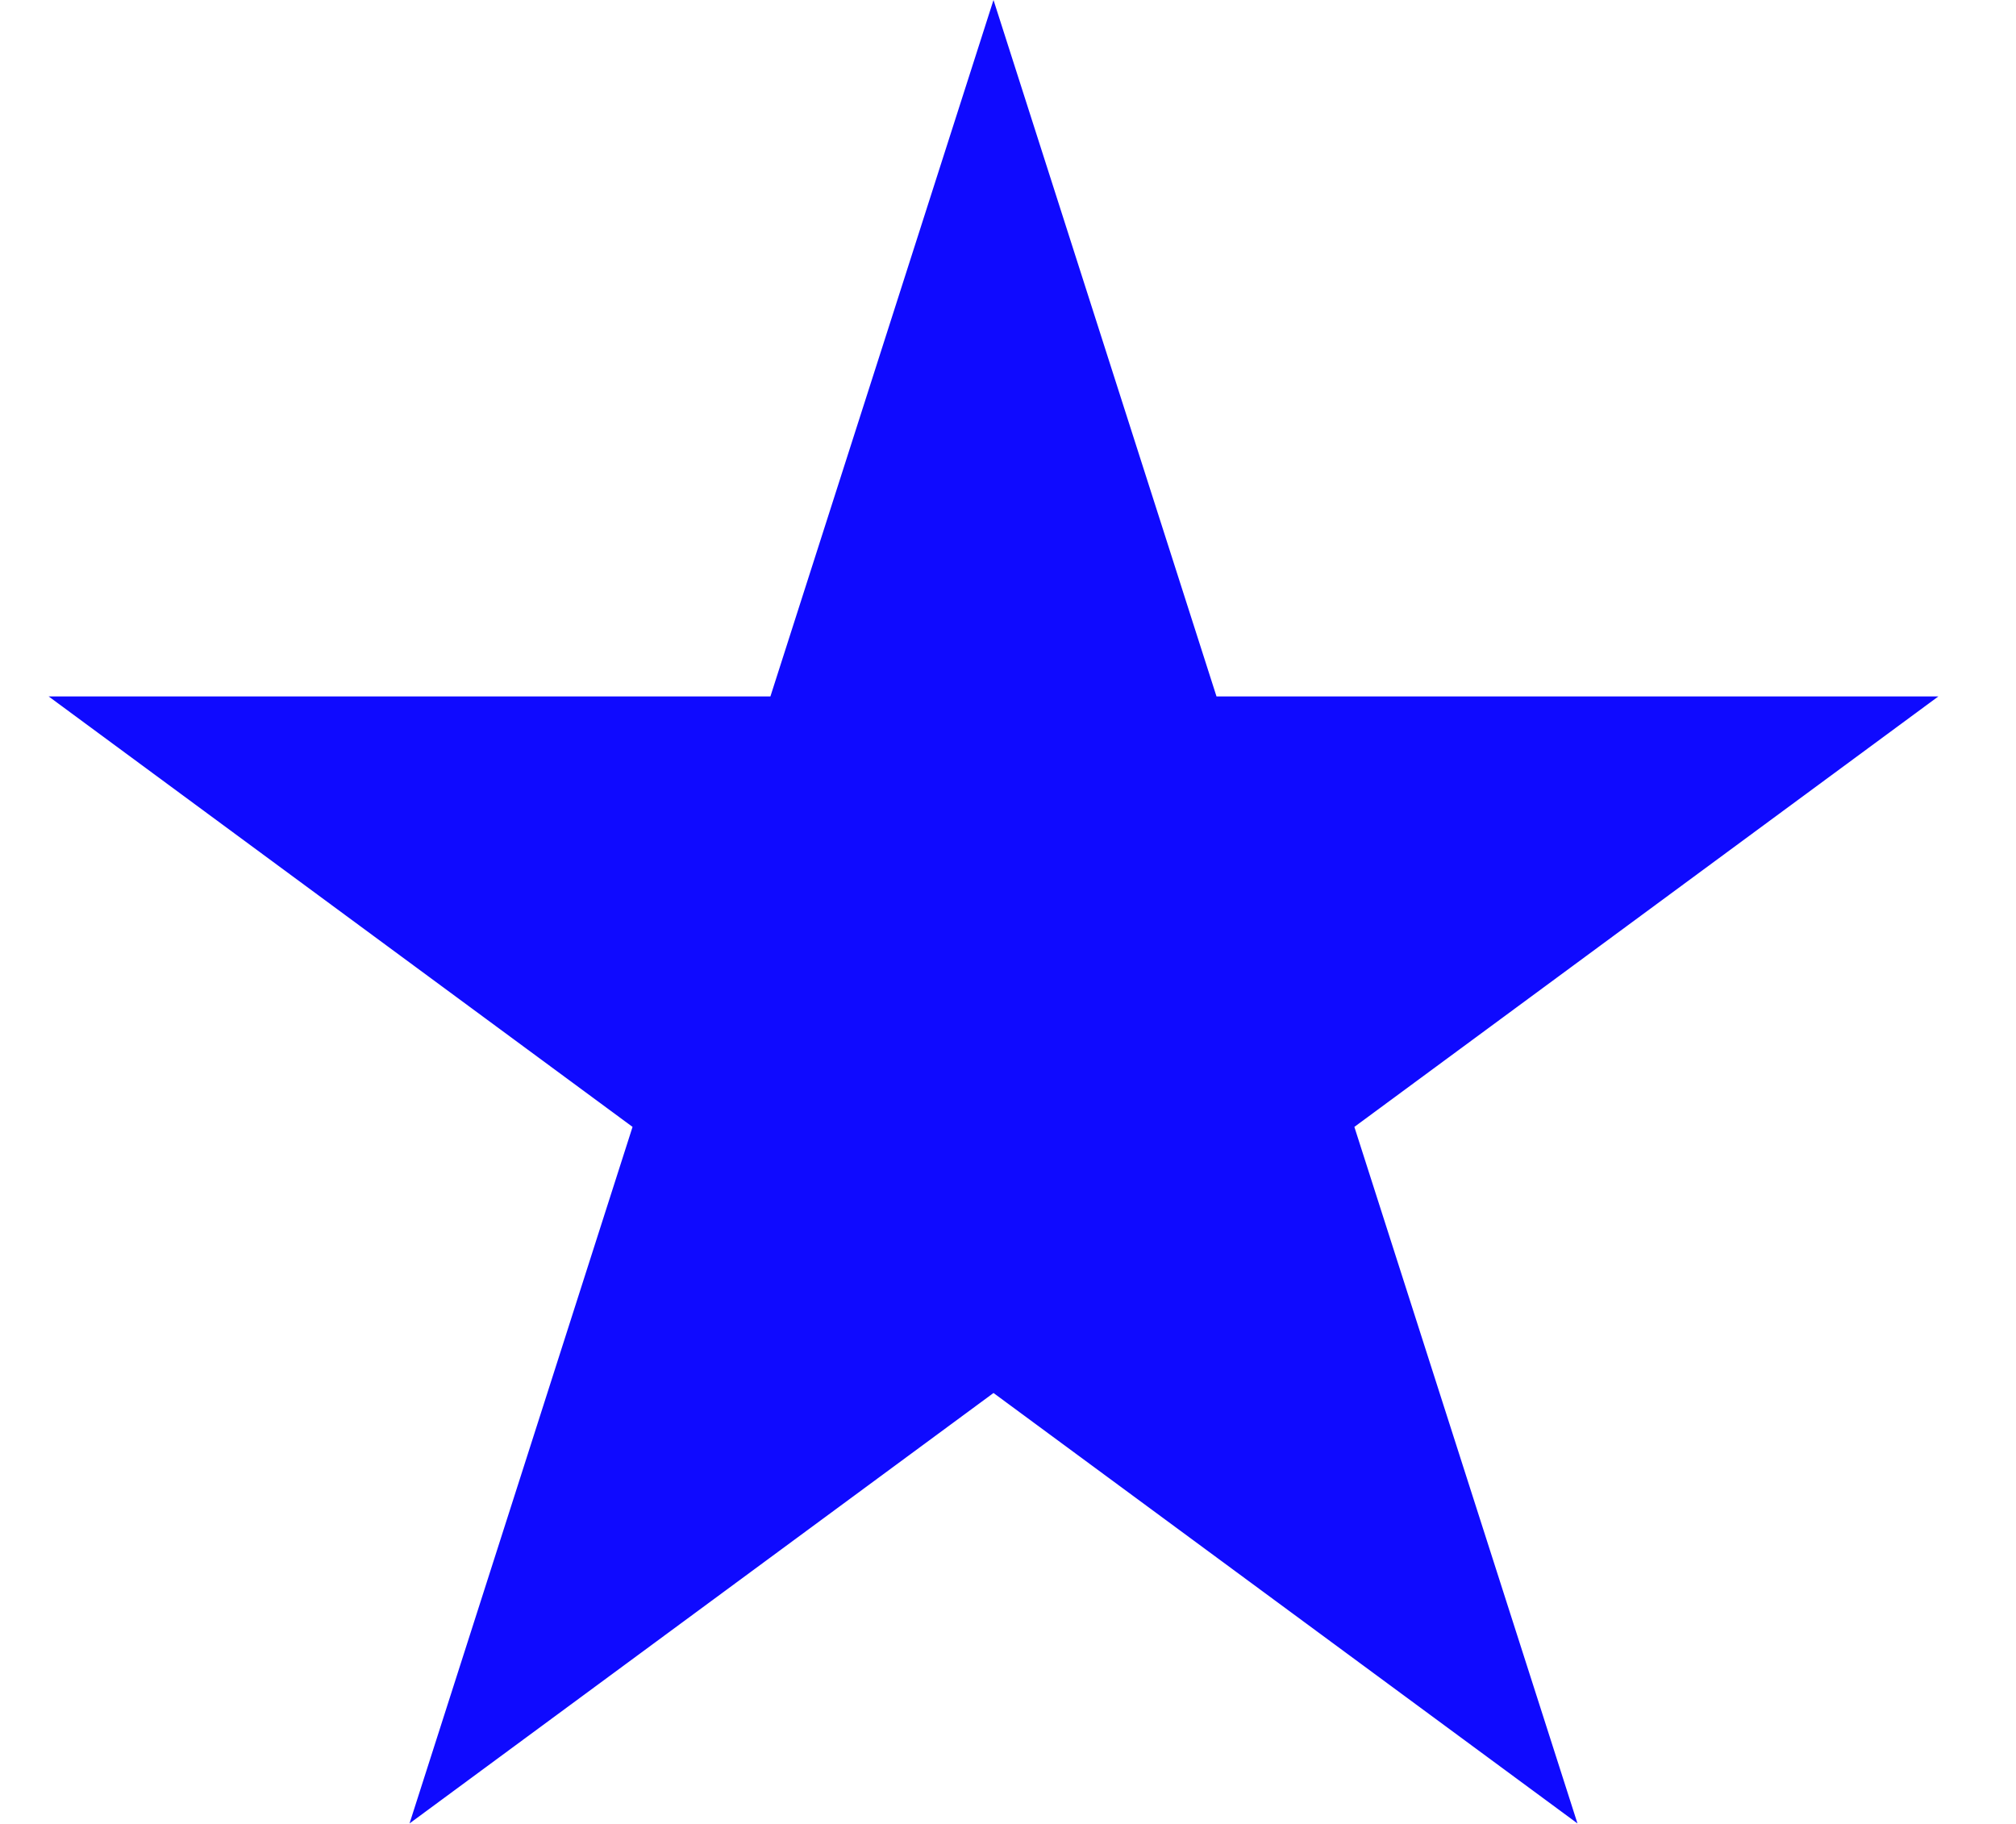
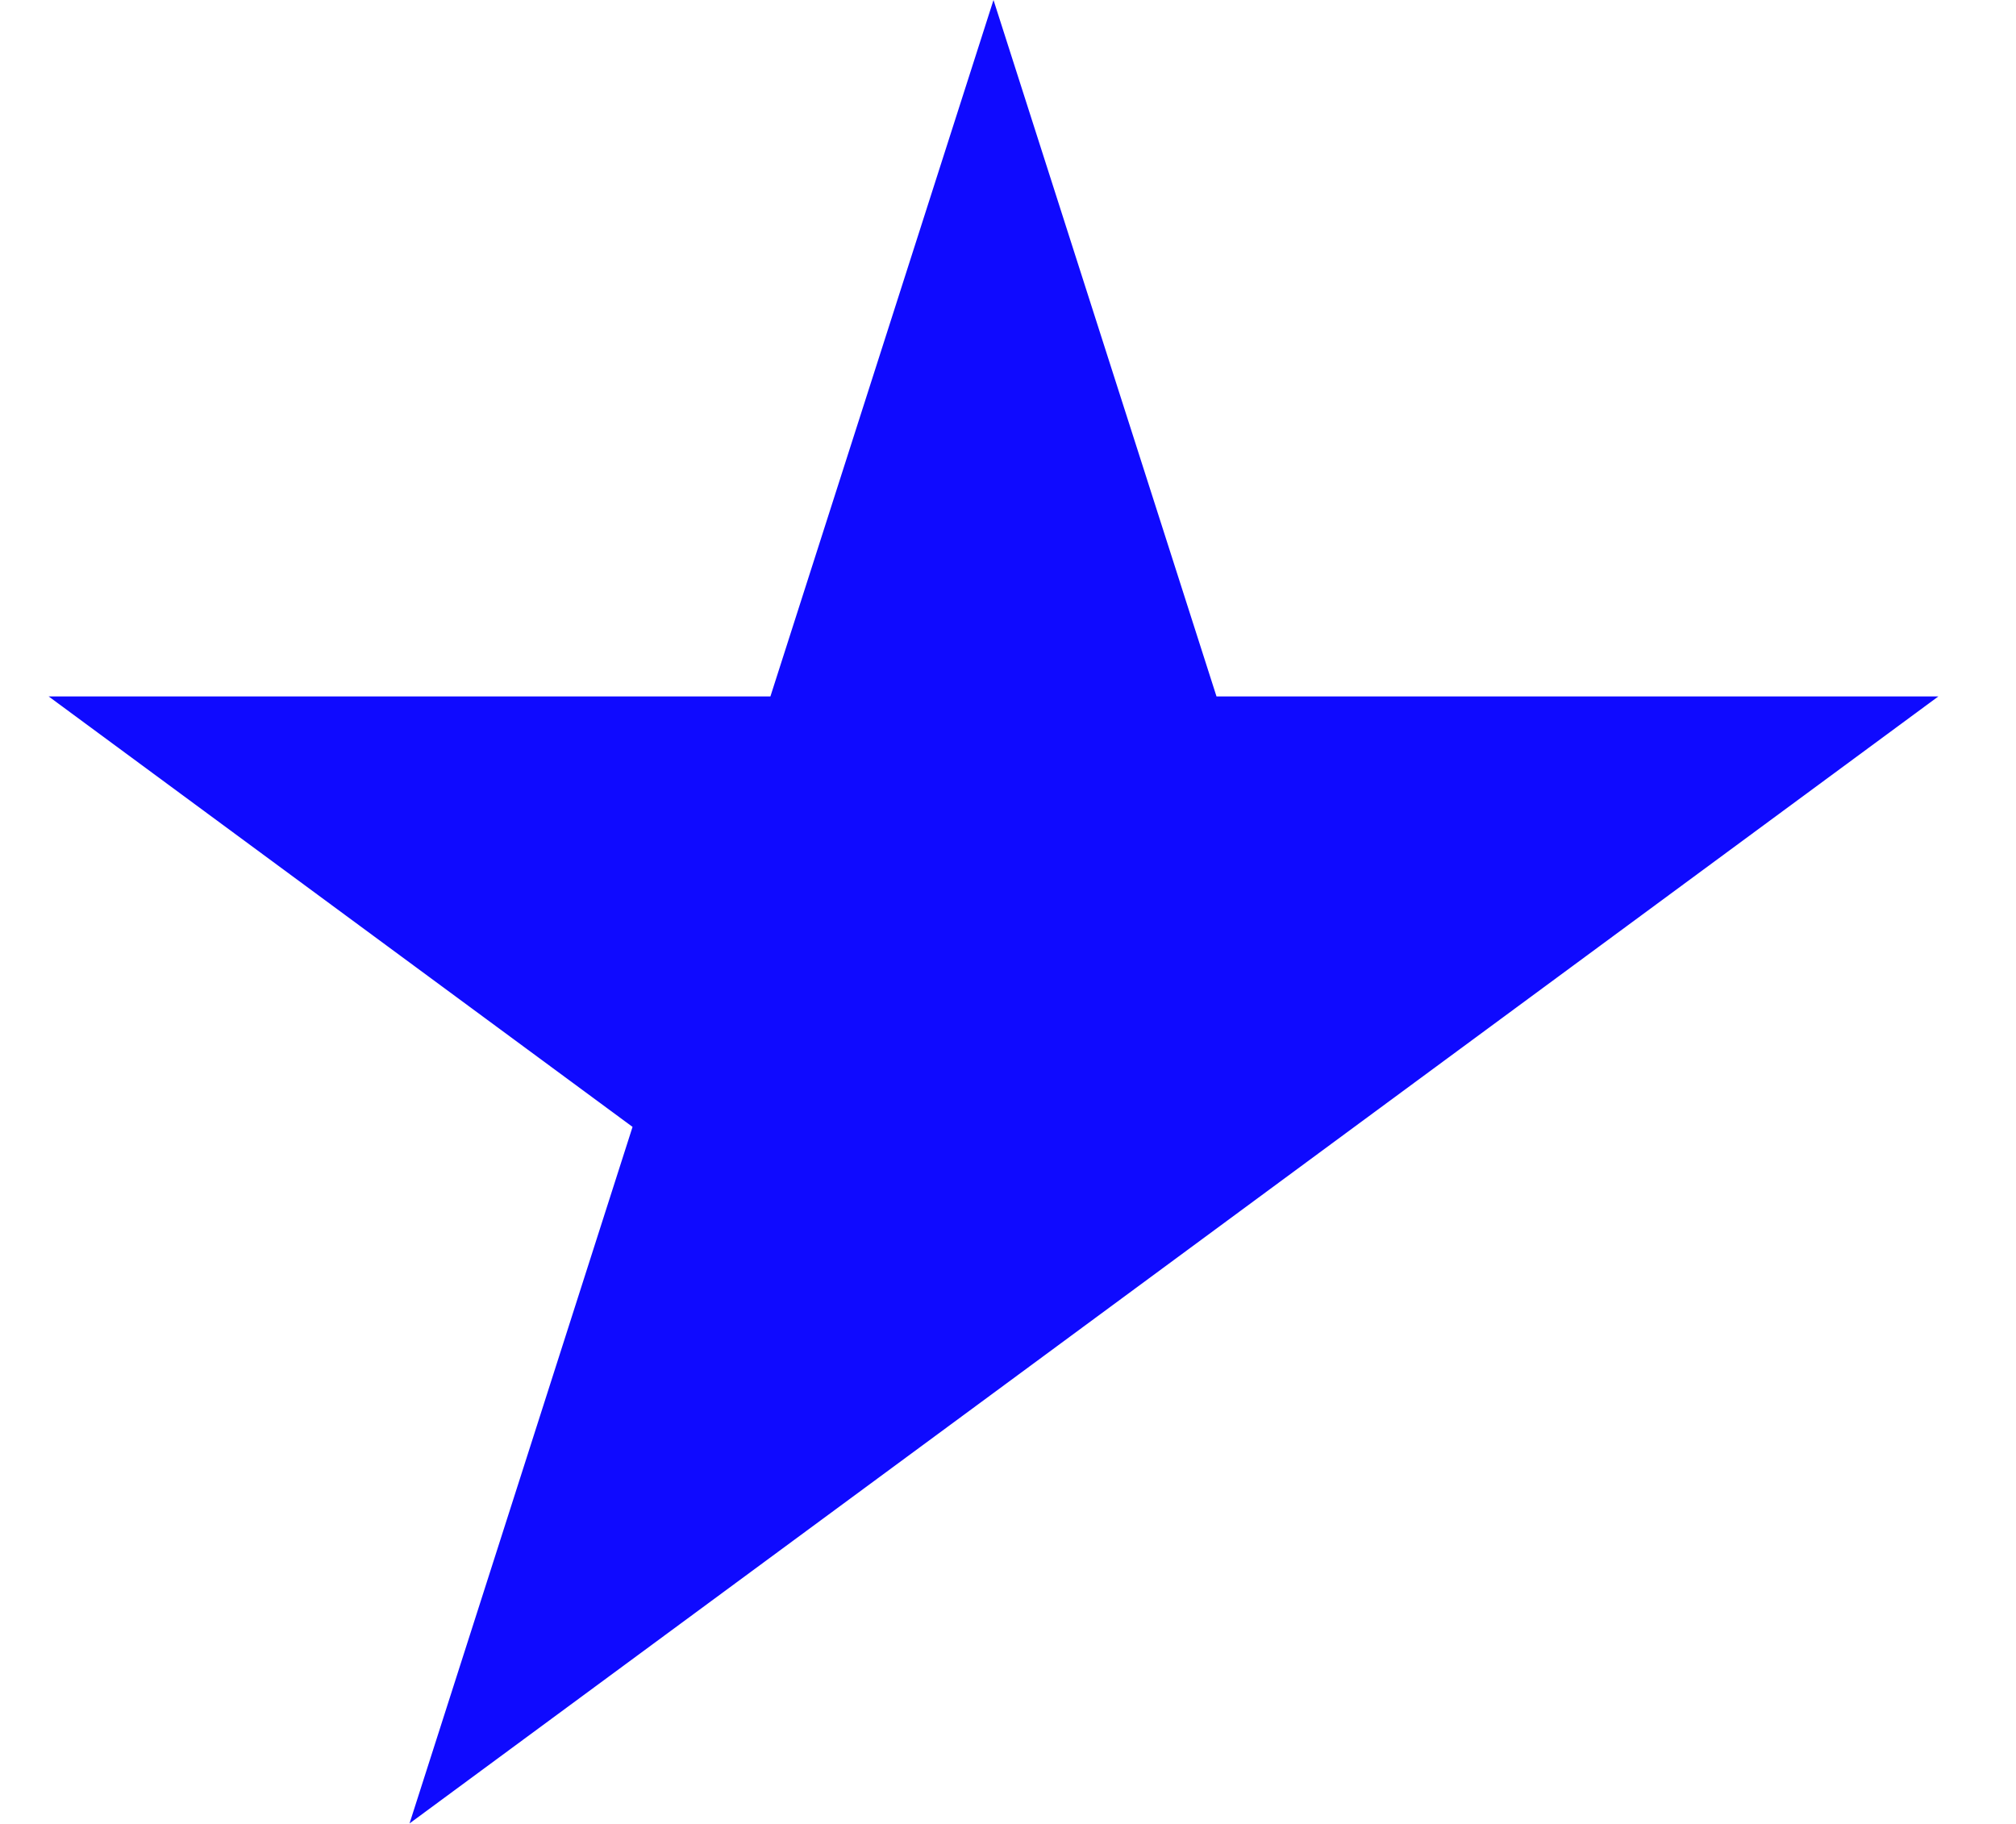
<svg xmlns="http://www.w3.org/2000/svg" width="21" height="19" viewBox="0 0 21 19" fill="none">
-   <path d="M10.349 0L12.672 7.255H20.191L14.108 11.739L16.432 18.995L10.349 14.511L4.266 18.995L6.589 11.739L0.507 7.255H8.025L10.349 0Z" fill="#0F0AFF" />
+   <path d="M10.349 0L12.672 7.255H20.191L14.108 11.739L10.349 14.511L4.266 18.995L6.589 11.739L0.507 7.255H8.025L10.349 0Z" fill="#0F0AFF" />
</svg>